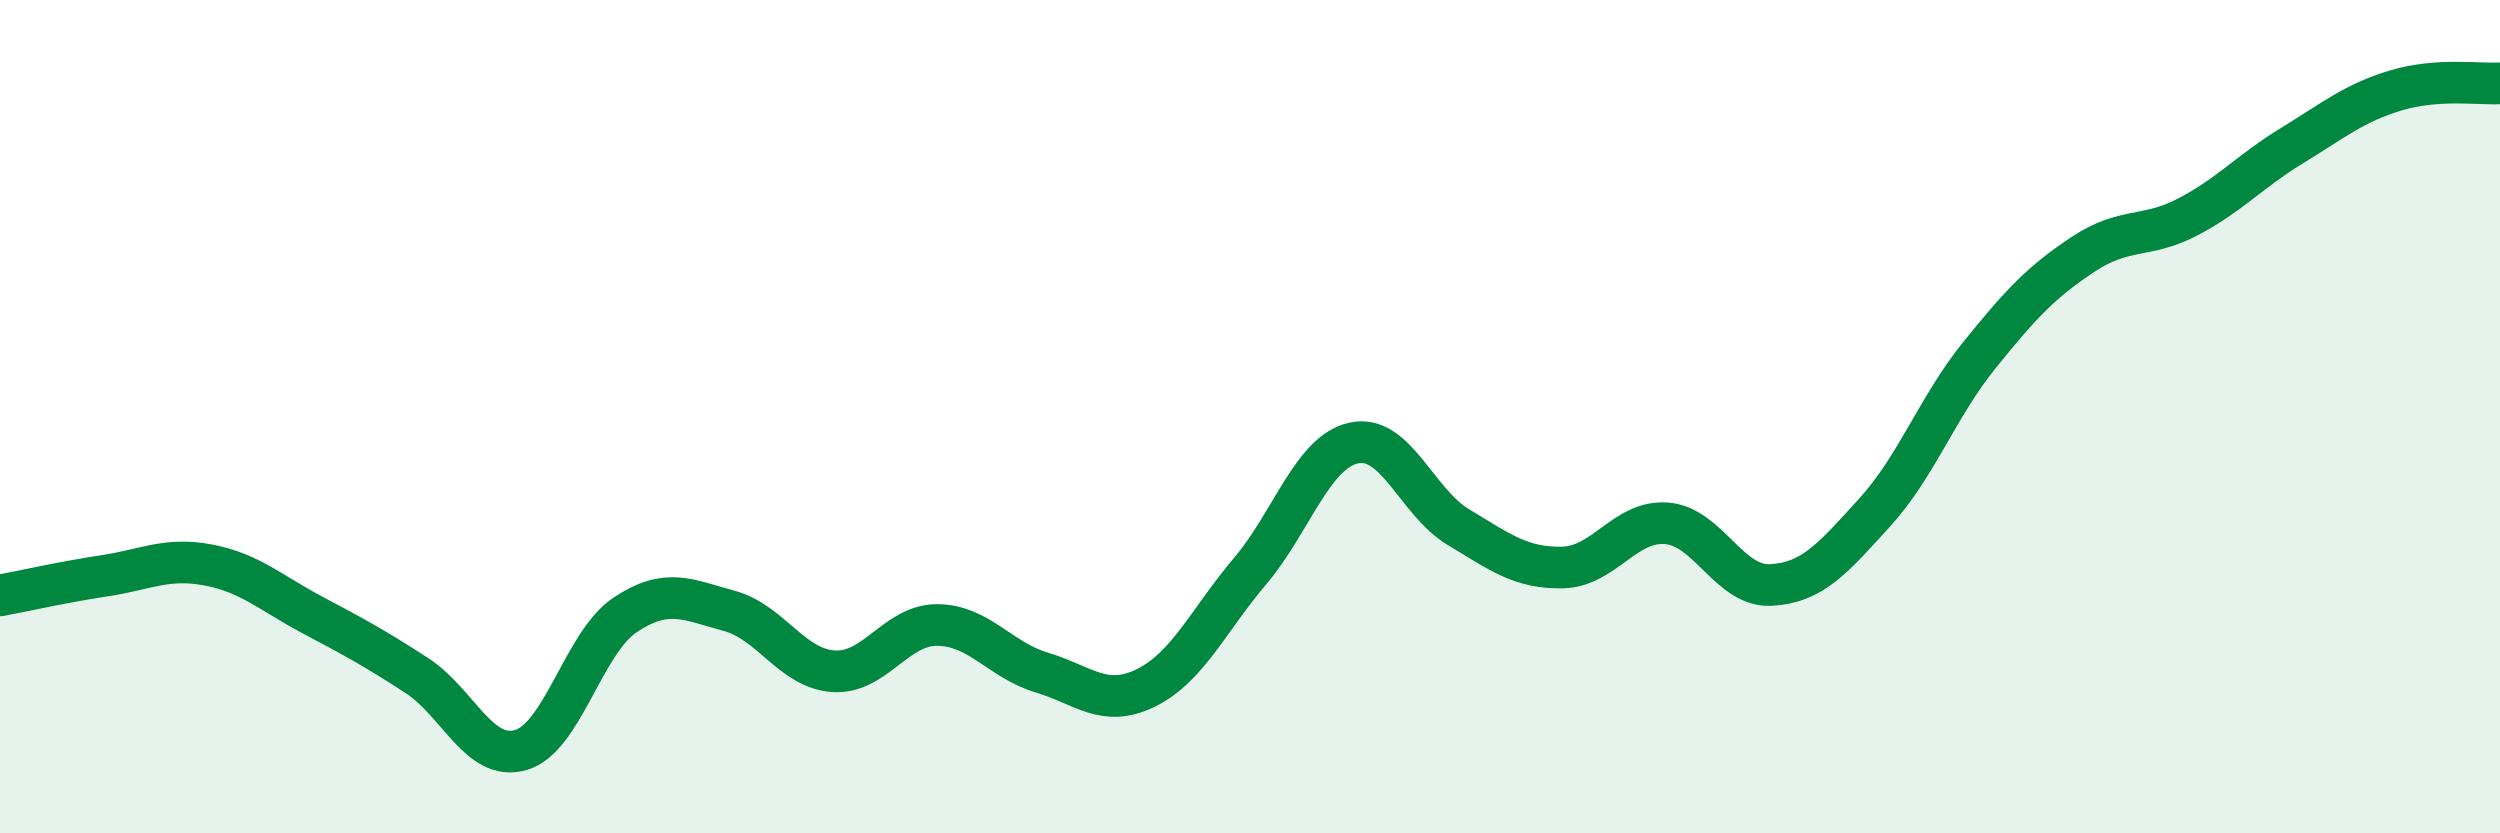
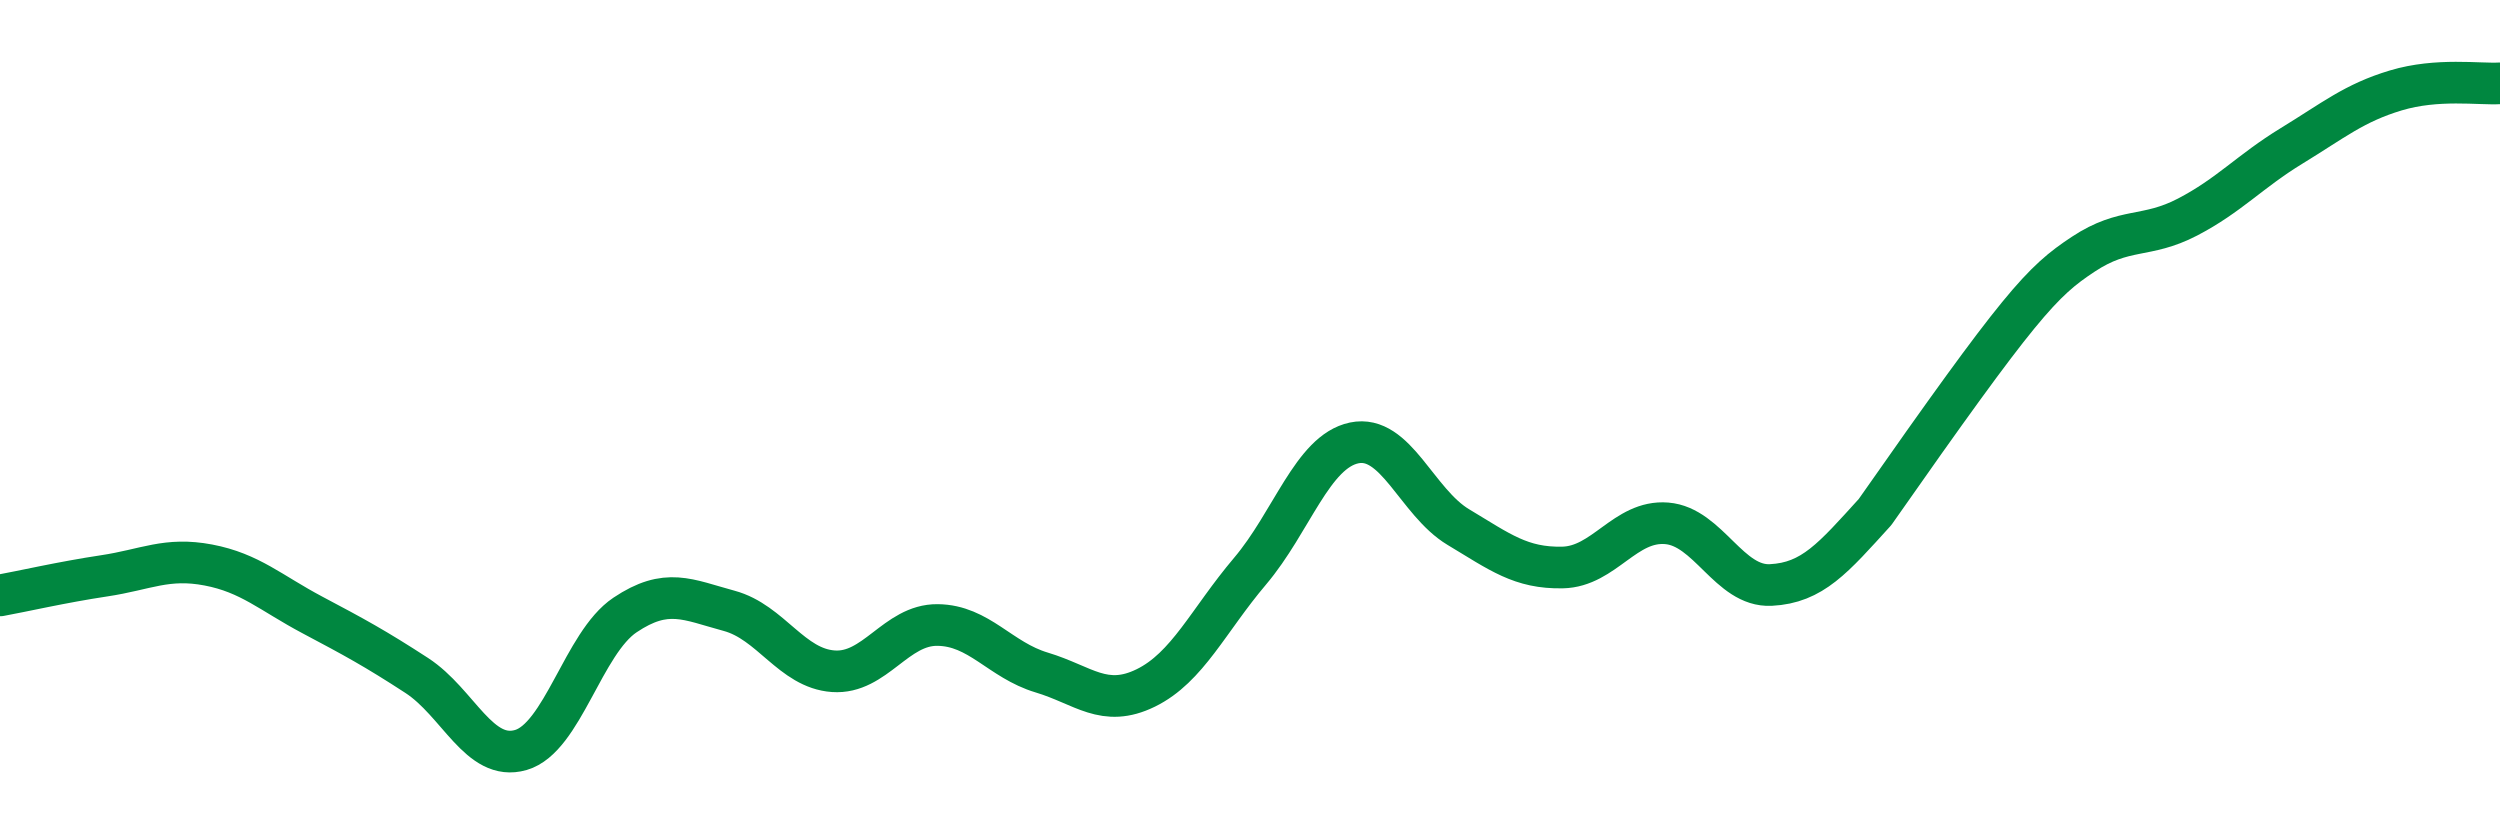
<svg xmlns="http://www.w3.org/2000/svg" width="60" height="20" viewBox="0 0 60 20">
-   <path d="M 0,14.29 C 0.5,14.2 1.5,13.97 2.5,13.82 C 3.5,13.67 4,13.37 5,13.56 C 6,13.75 6.5,14.23 7.5,14.76 C 8.5,15.29 9,15.56 10,16.21 C 11,16.86 11.5,18.29 12.5,18 C 13.5,17.71 14,15.43 15,14.76 C 16,14.09 16.5,14.39 17.5,14.66 C 18.5,14.93 19,16.04 20,16.11 C 21,16.18 21.5,14.99 22.5,15 C 23.5,15.01 24,15.84 25,16.14 C 26,16.44 26.5,17 27.5,16.51 C 28.5,16.02 29,14.89 30,13.71 C 31,12.53 31.5,10.84 32.5,10.63 C 33.5,10.42 34,12.05 35,12.65 C 36,13.25 36.5,13.64 37.5,13.62 C 38.5,13.6 39,12.48 40,12.56 C 41,12.64 41.5,14.09 42.5,14.04 C 43.5,13.99 44,13.39 45,12.29 C 46,11.19 46.5,9.77 47.5,8.53 C 48.5,7.29 49,6.76 50,6.1 C 51,5.44 51.5,5.73 52.5,5.21 C 53.5,4.69 54,4.11 55,3.5 C 56,2.89 56.5,2.47 57.5,2.17 C 58.5,1.87 59.5,2.03 60,2L60 20L0 20Z" fill="#008740" opacity="0.1" stroke-linecap="round" stroke-linejoin="round" />
-   <path d="M 0,14.29 C 0.5,14.2 1.5,13.97 2.5,13.82 C 3.5,13.67 4,13.37 5,13.56 C 6,13.75 6.5,14.23 7.5,14.76 C 8.5,15.29 9,15.56 10,16.21 C 11,16.86 11.5,18.29 12.5,18 C 13.5,17.71 14,15.43 15,14.76 C 16,14.09 16.5,14.39 17.5,14.66 C 18.5,14.93 19,16.04 20,16.11 C 21,16.18 21.5,14.99 22.5,15 C 23.5,15.01 24,15.84 25,16.14 C 26,16.44 26.5,17 27.5,16.51 C 28.5,16.02 29,14.89 30,13.71 C 31,12.53 31.5,10.84 32.5,10.63 C 33.5,10.42 34,12.05 35,12.65 C 36,13.25 36.5,13.64 37.5,13.62 C 38.5,13.6 39,12.48 40,12.56 C 41,12.64 41.5,14.09 42.5,14.04 C 43.5,13.99 44,13.39 45,12.29 C 46,11.19 46.5,9.77 47.5,8.53 C 48.5,7.29 49,6.76 50,6.1 C 51,5.44 51.5,5.73 52.5,5.21 C 53.5,4.69 54,4.11 55,3.5 C 56,2.89 56.5,2.47 57.5,2.17 C 58.5,1.87 59.5,2.03 60,2" stroke="#008740" stroke-width="1" fill="none" stroke-linecap="round" stroke-linejoin="round" />
+   <path d="M 0,14.29 C 0.5,14.2 1.5,13.97 2.5,13.82 C 3.5,13.67 4,13.37 5,13.56 C 6,13.75 6.5,14.23 7.5,14.76 C 8.5,15.29 9,15.56 10,16.21 C 11,16.86 11.5,18.29 12.5,18 C 13.5,17.71 14,15.43 15,14.76 C 16,14.09 16.5,14.39 17.5,14.66 C 18.5,14.93 19,16.04 20,16.11 C 21,16.18 21.5,14.99 22.5,15 C 23.5,15.01 24,15.84 25,16.14 C 26,16.44 26.5,17 27.5,16.51 C 28.5,16.02 29,14.89 30,13.71 C 31,12.53 31.5,10.84 32.5,10.63 C 33.5,10.42 34,12.05 35,12.65 C 36,13.25 36.5,13.64 37.5,13.62 C 38.5,13.6 39,12.48 40,12.56 C 41,12.64 41.5,14.09 42.5,14.04 C 43.5,13.99 44,13.39 45,12.29 C 48.5,7.29 49,6.76 50,6.1 C 51,5.44 51.5,5.73 52.5,5.21 C 53.5,4.69 54,4.11 55,3.5 C 56,2.89 56.5,2.47 57.5,2.17 C 58.5,1.87 59.5,2.03 60,2" stroke="#008740" stroke-width="1" fill="none" stroke-linecap="round" stroke-linejoin="round" />
</svg>